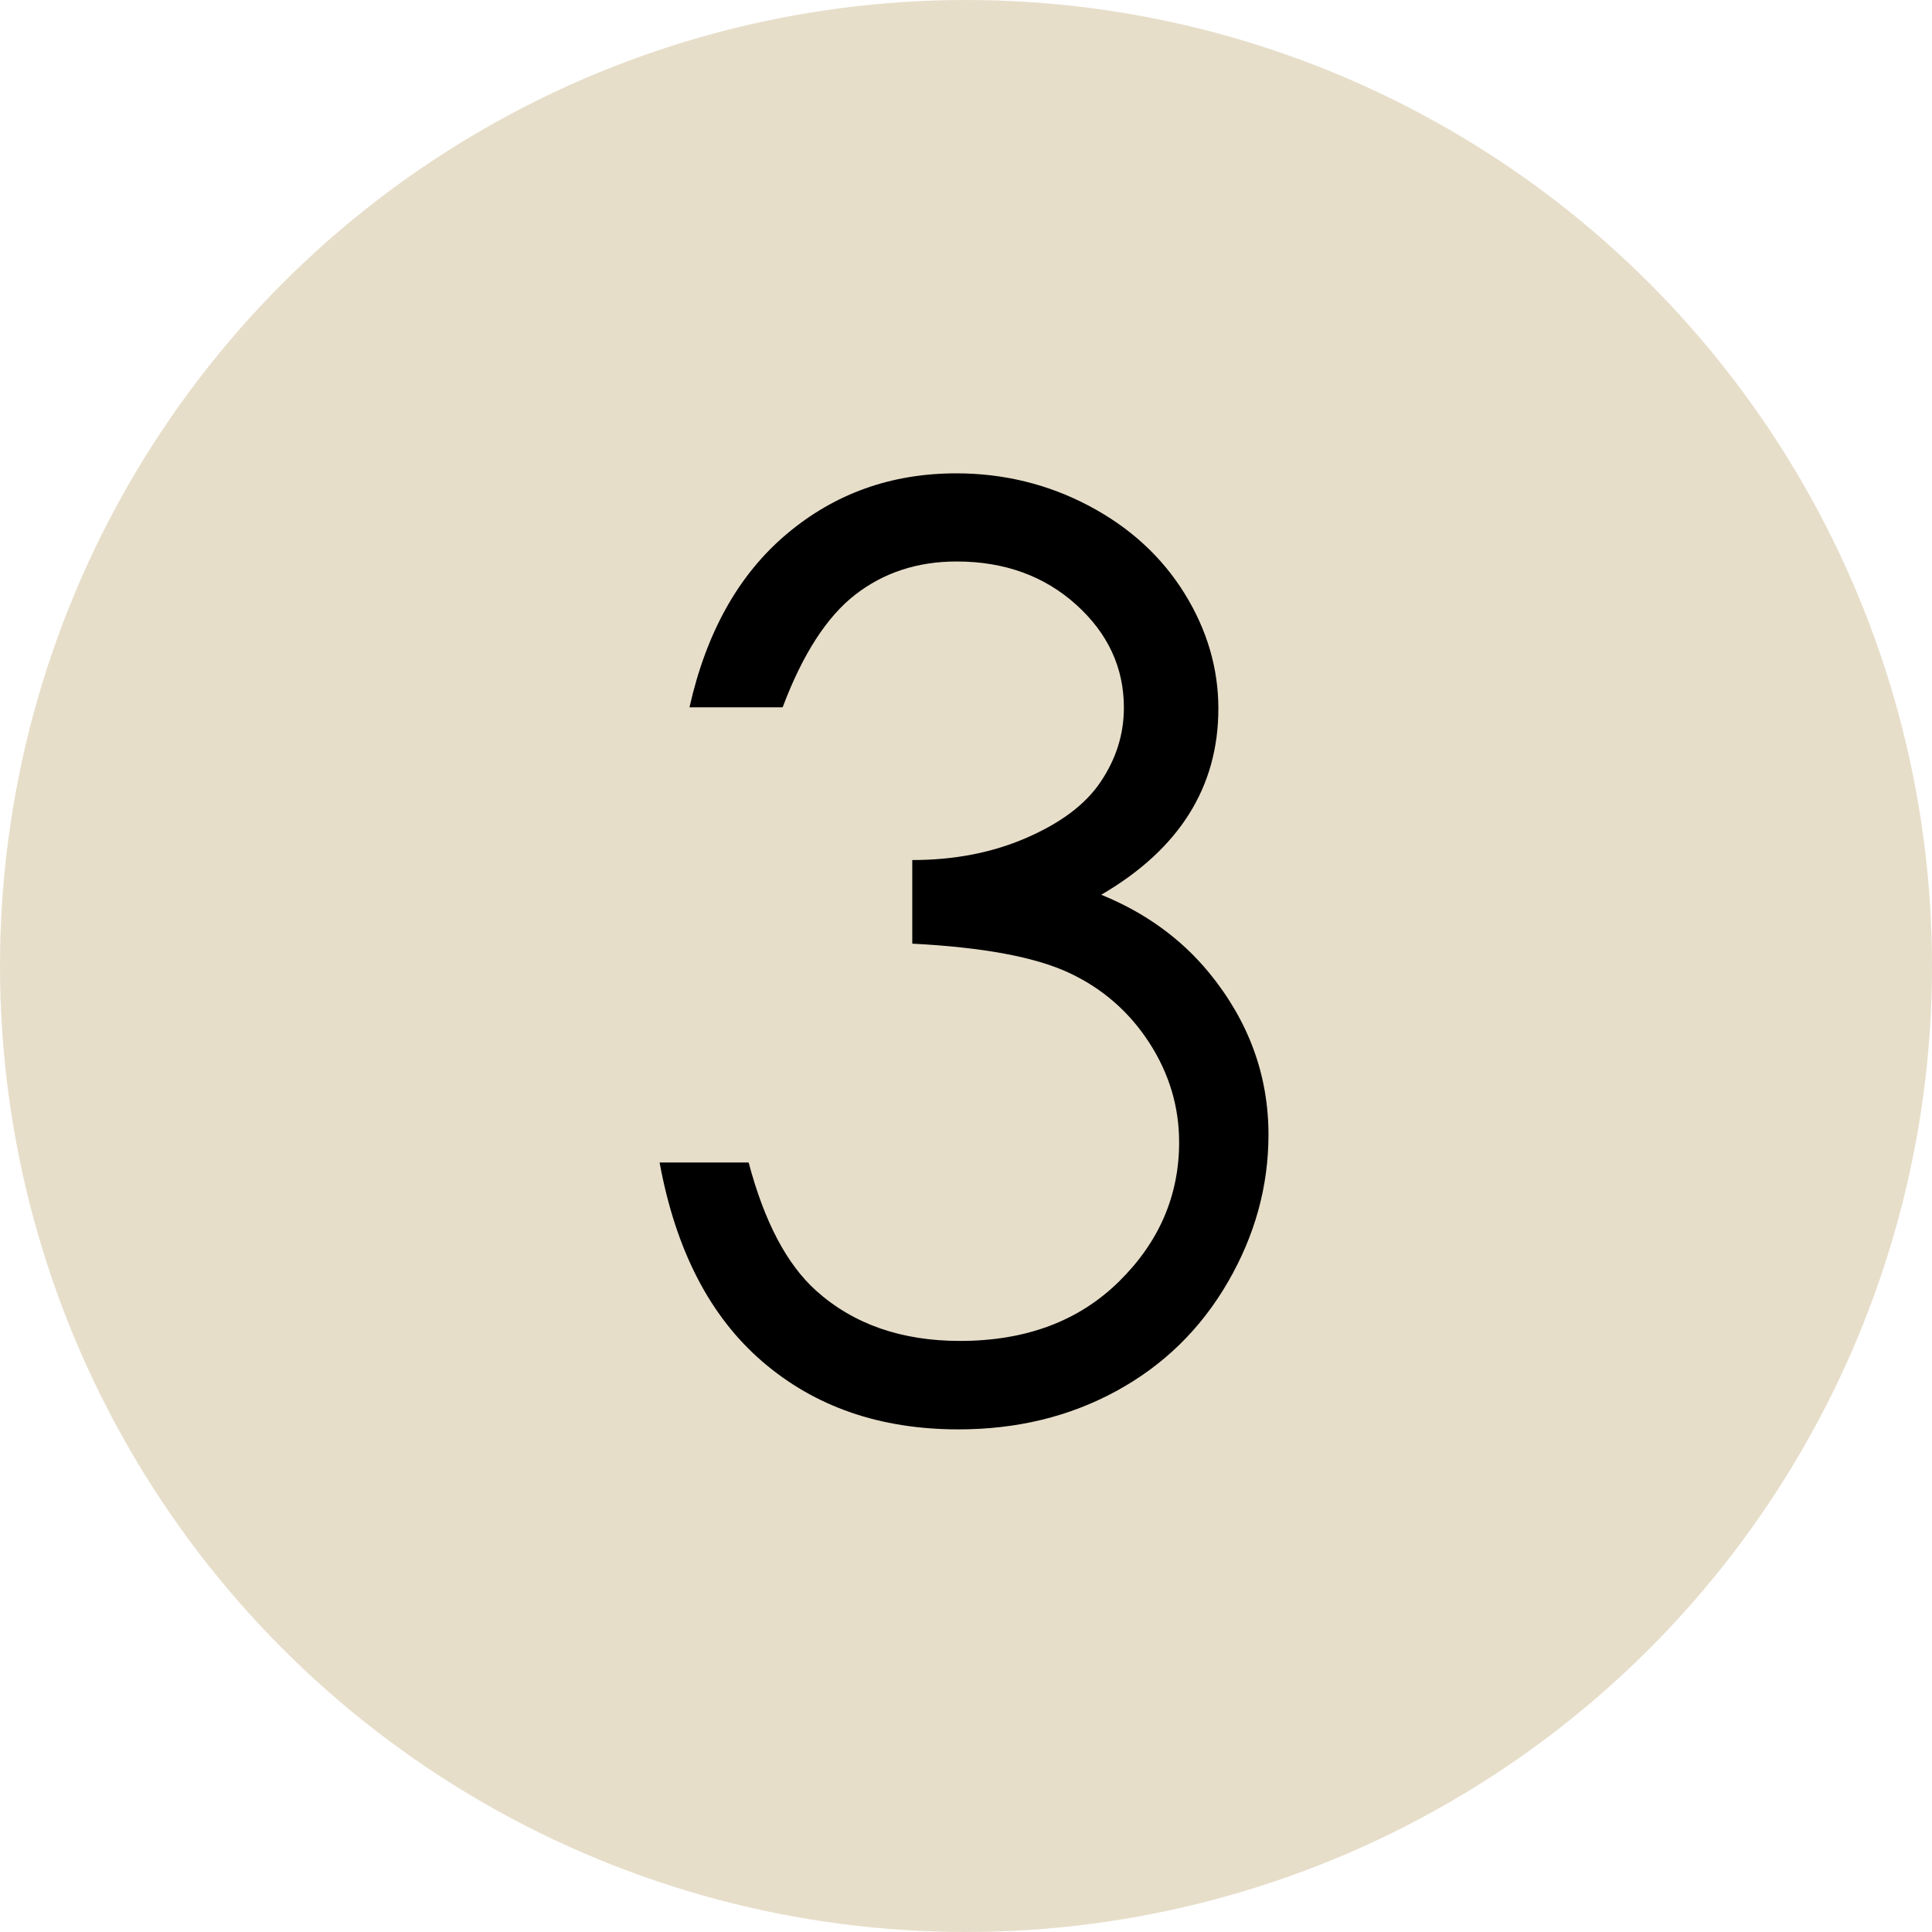
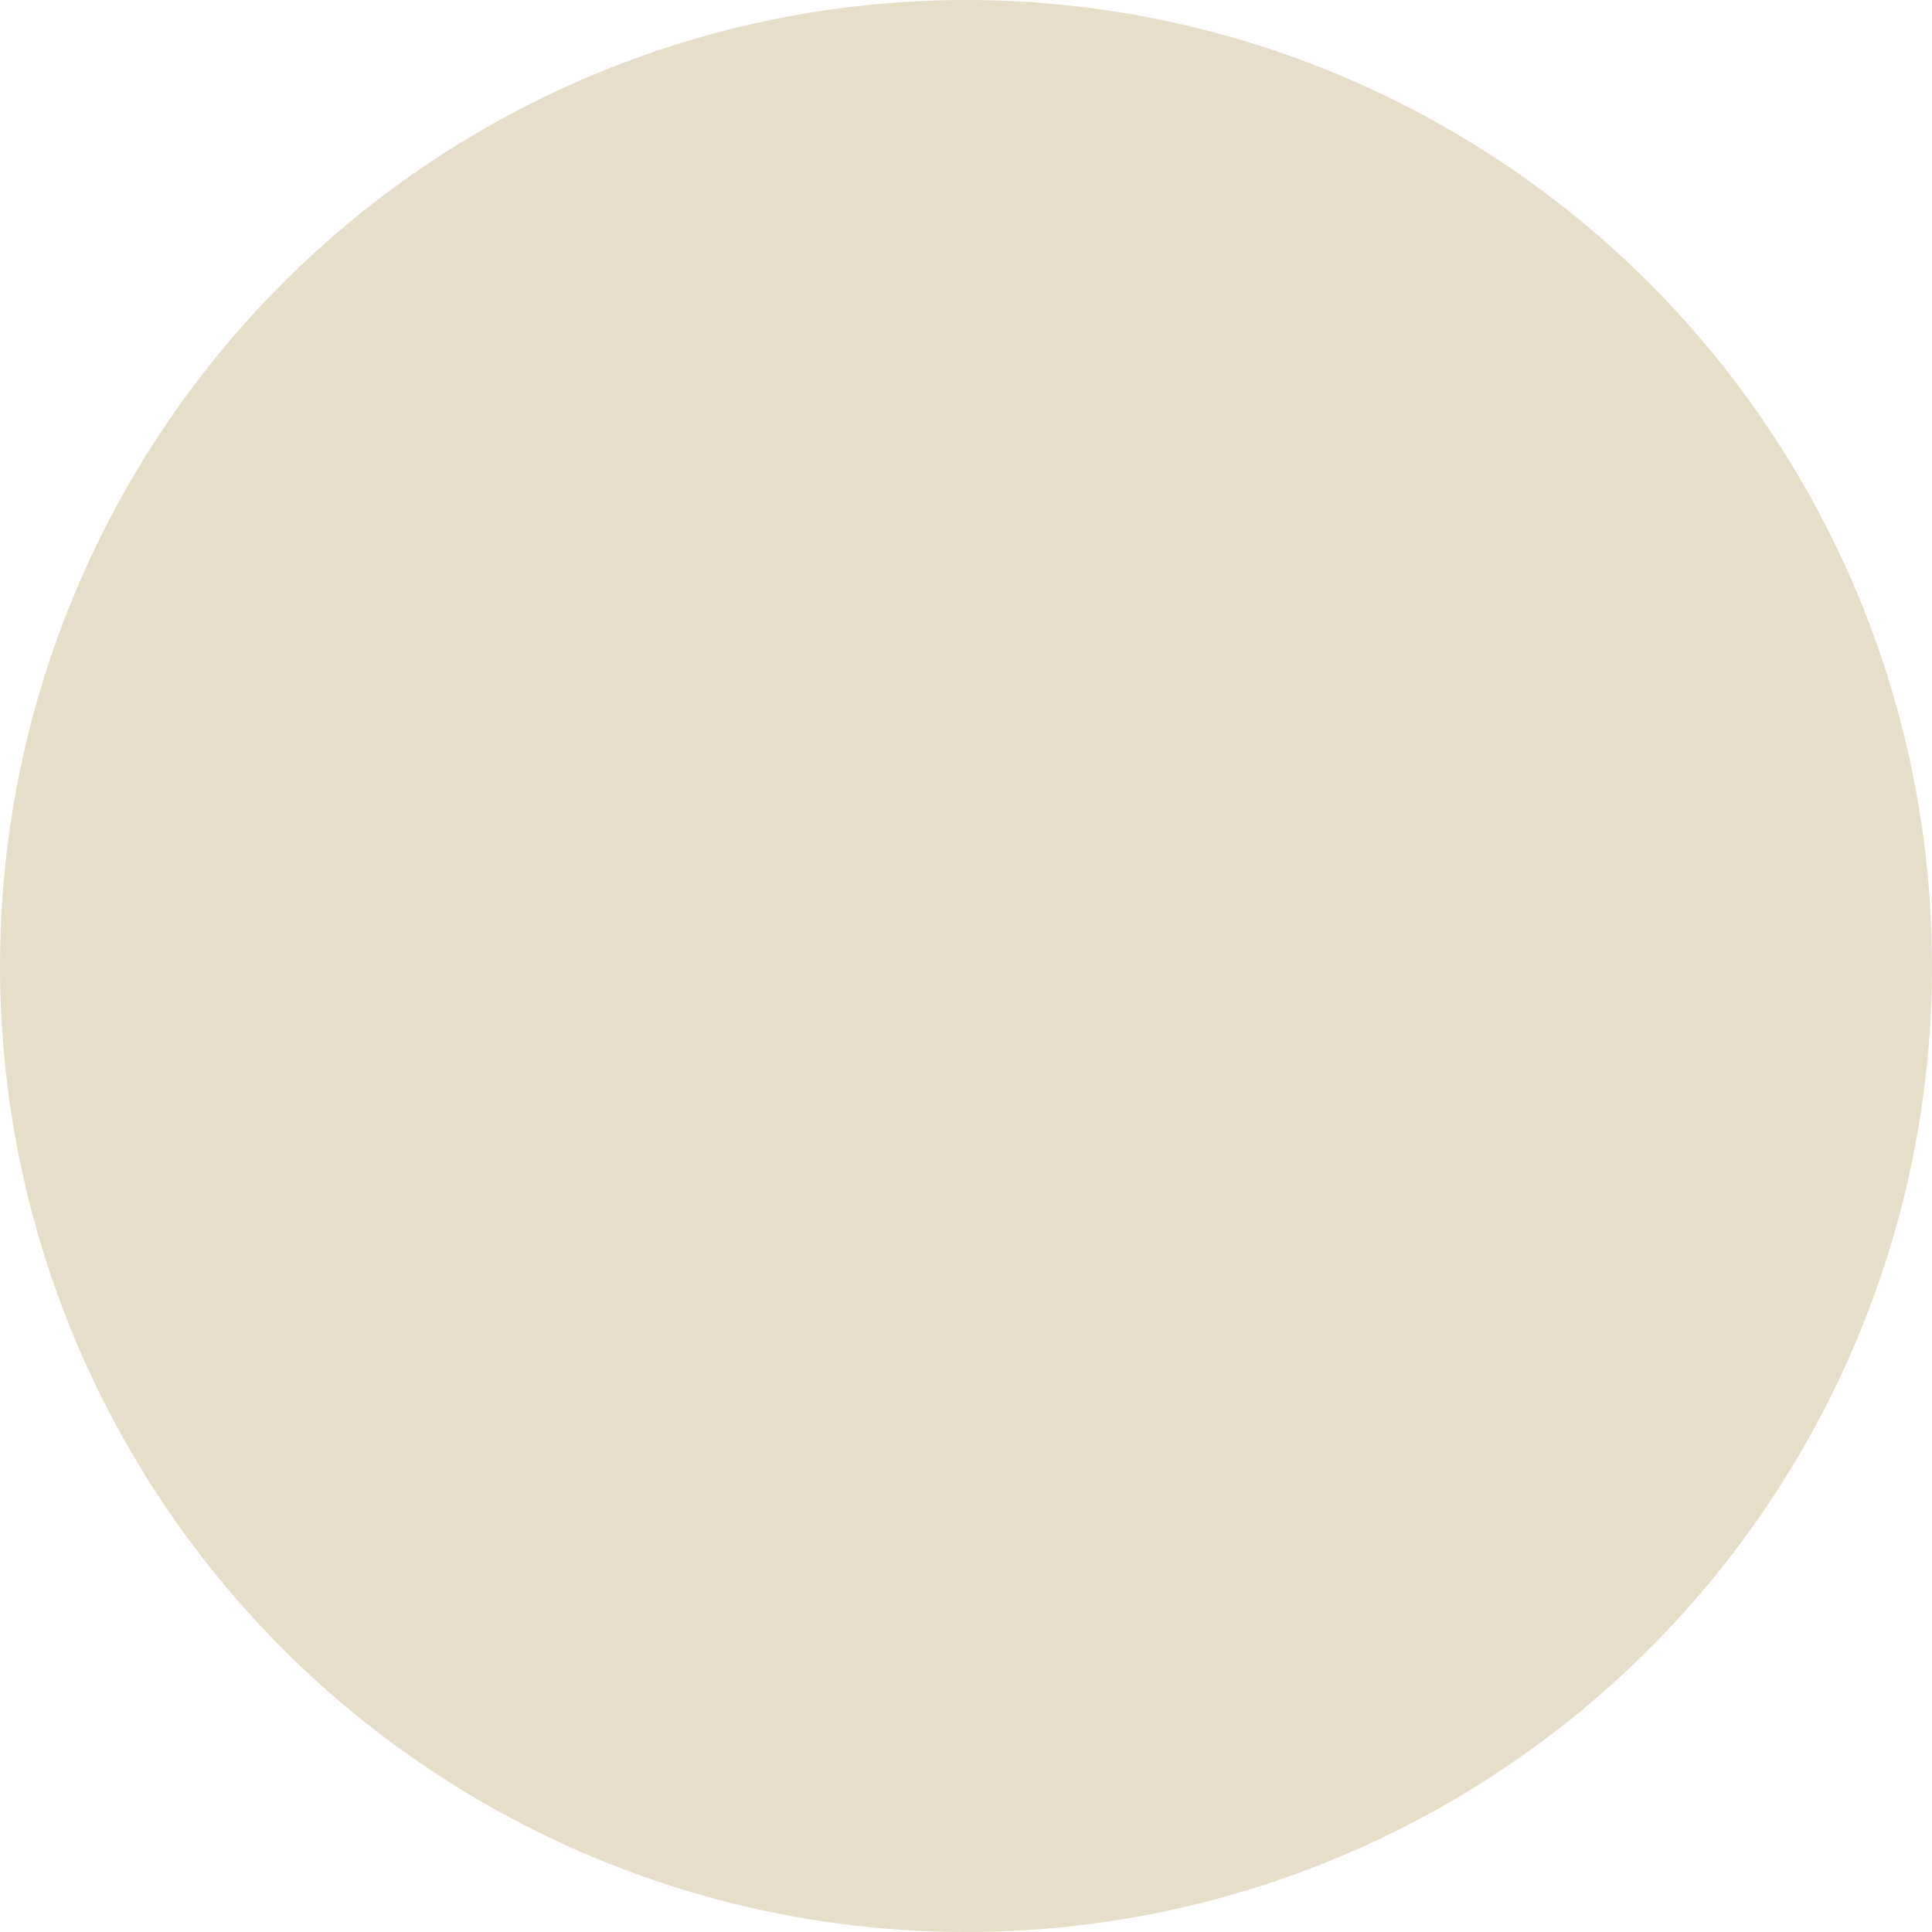
<svg xmlns="http://www.w3.org/2000/svg" id="_レイヤー_2" data-name="レイヤー_2" viewBox="0 0 64 64">
  <defs>
    <style>
      .cls-1 {
        fill: #e7deca;
      }
    </style>
  </defs>
  <g id="_レイヤー_22" data-name="レイヤー_22">
    <g>
      <circle class="cls-1" cx="32" cy="32" r="32" />
-       <path d="M25.92,23.43h-3.08c.56-2.49,1.63-4.4,3.22-5.74s3.46-2.01,5.62-2.01c1.57,0,3.04.36,4.4,1.08,1.36.72,2.41,1.69,3.16,2.9s1.12,2.49,1.12,3.81c0,2.6-1.29,4.66-3.88,6.17,1.45.59,2.64,1.45,3.57,2.58,1.31,1.6,1.97,3.39,1.97,5.37,0,1.71-.45,3.34-1.35,4.89s-2.13,2.75-3.69,3.6-3.3,1.27-5.23,1.27c-2.6,0-4.76-.75-6.5-2.25-1.74-1.5-2.87-3.7-3.4-6.59h2.95c.52,1.96,1.26,3.37,2.24,4.25,1.24,1.11,2.83,1.66,4.76,1.66,2.19,0,3.94-.66,5.27-1.97s1.99-2.85,1.99-4.61c0-1.18-.33-2.28-.99-3.3s-1.55-1.8-2.67-2.32-2.84-.84-5.18-.96v-2.77c1.38,0,2.64-.24,3.77-.73s1.96-1.1,2.47-1.86.77-1.57.77-2.46c0-1.31-.52-2.45-1.57-3.4s-2.37-1.44-3.97-1.44c-1.3,0-2.42.37-3.36,1.1-.94.73-1.74,1.97-2.4,3.72Z" />
    </g>
  </g>
</svg>